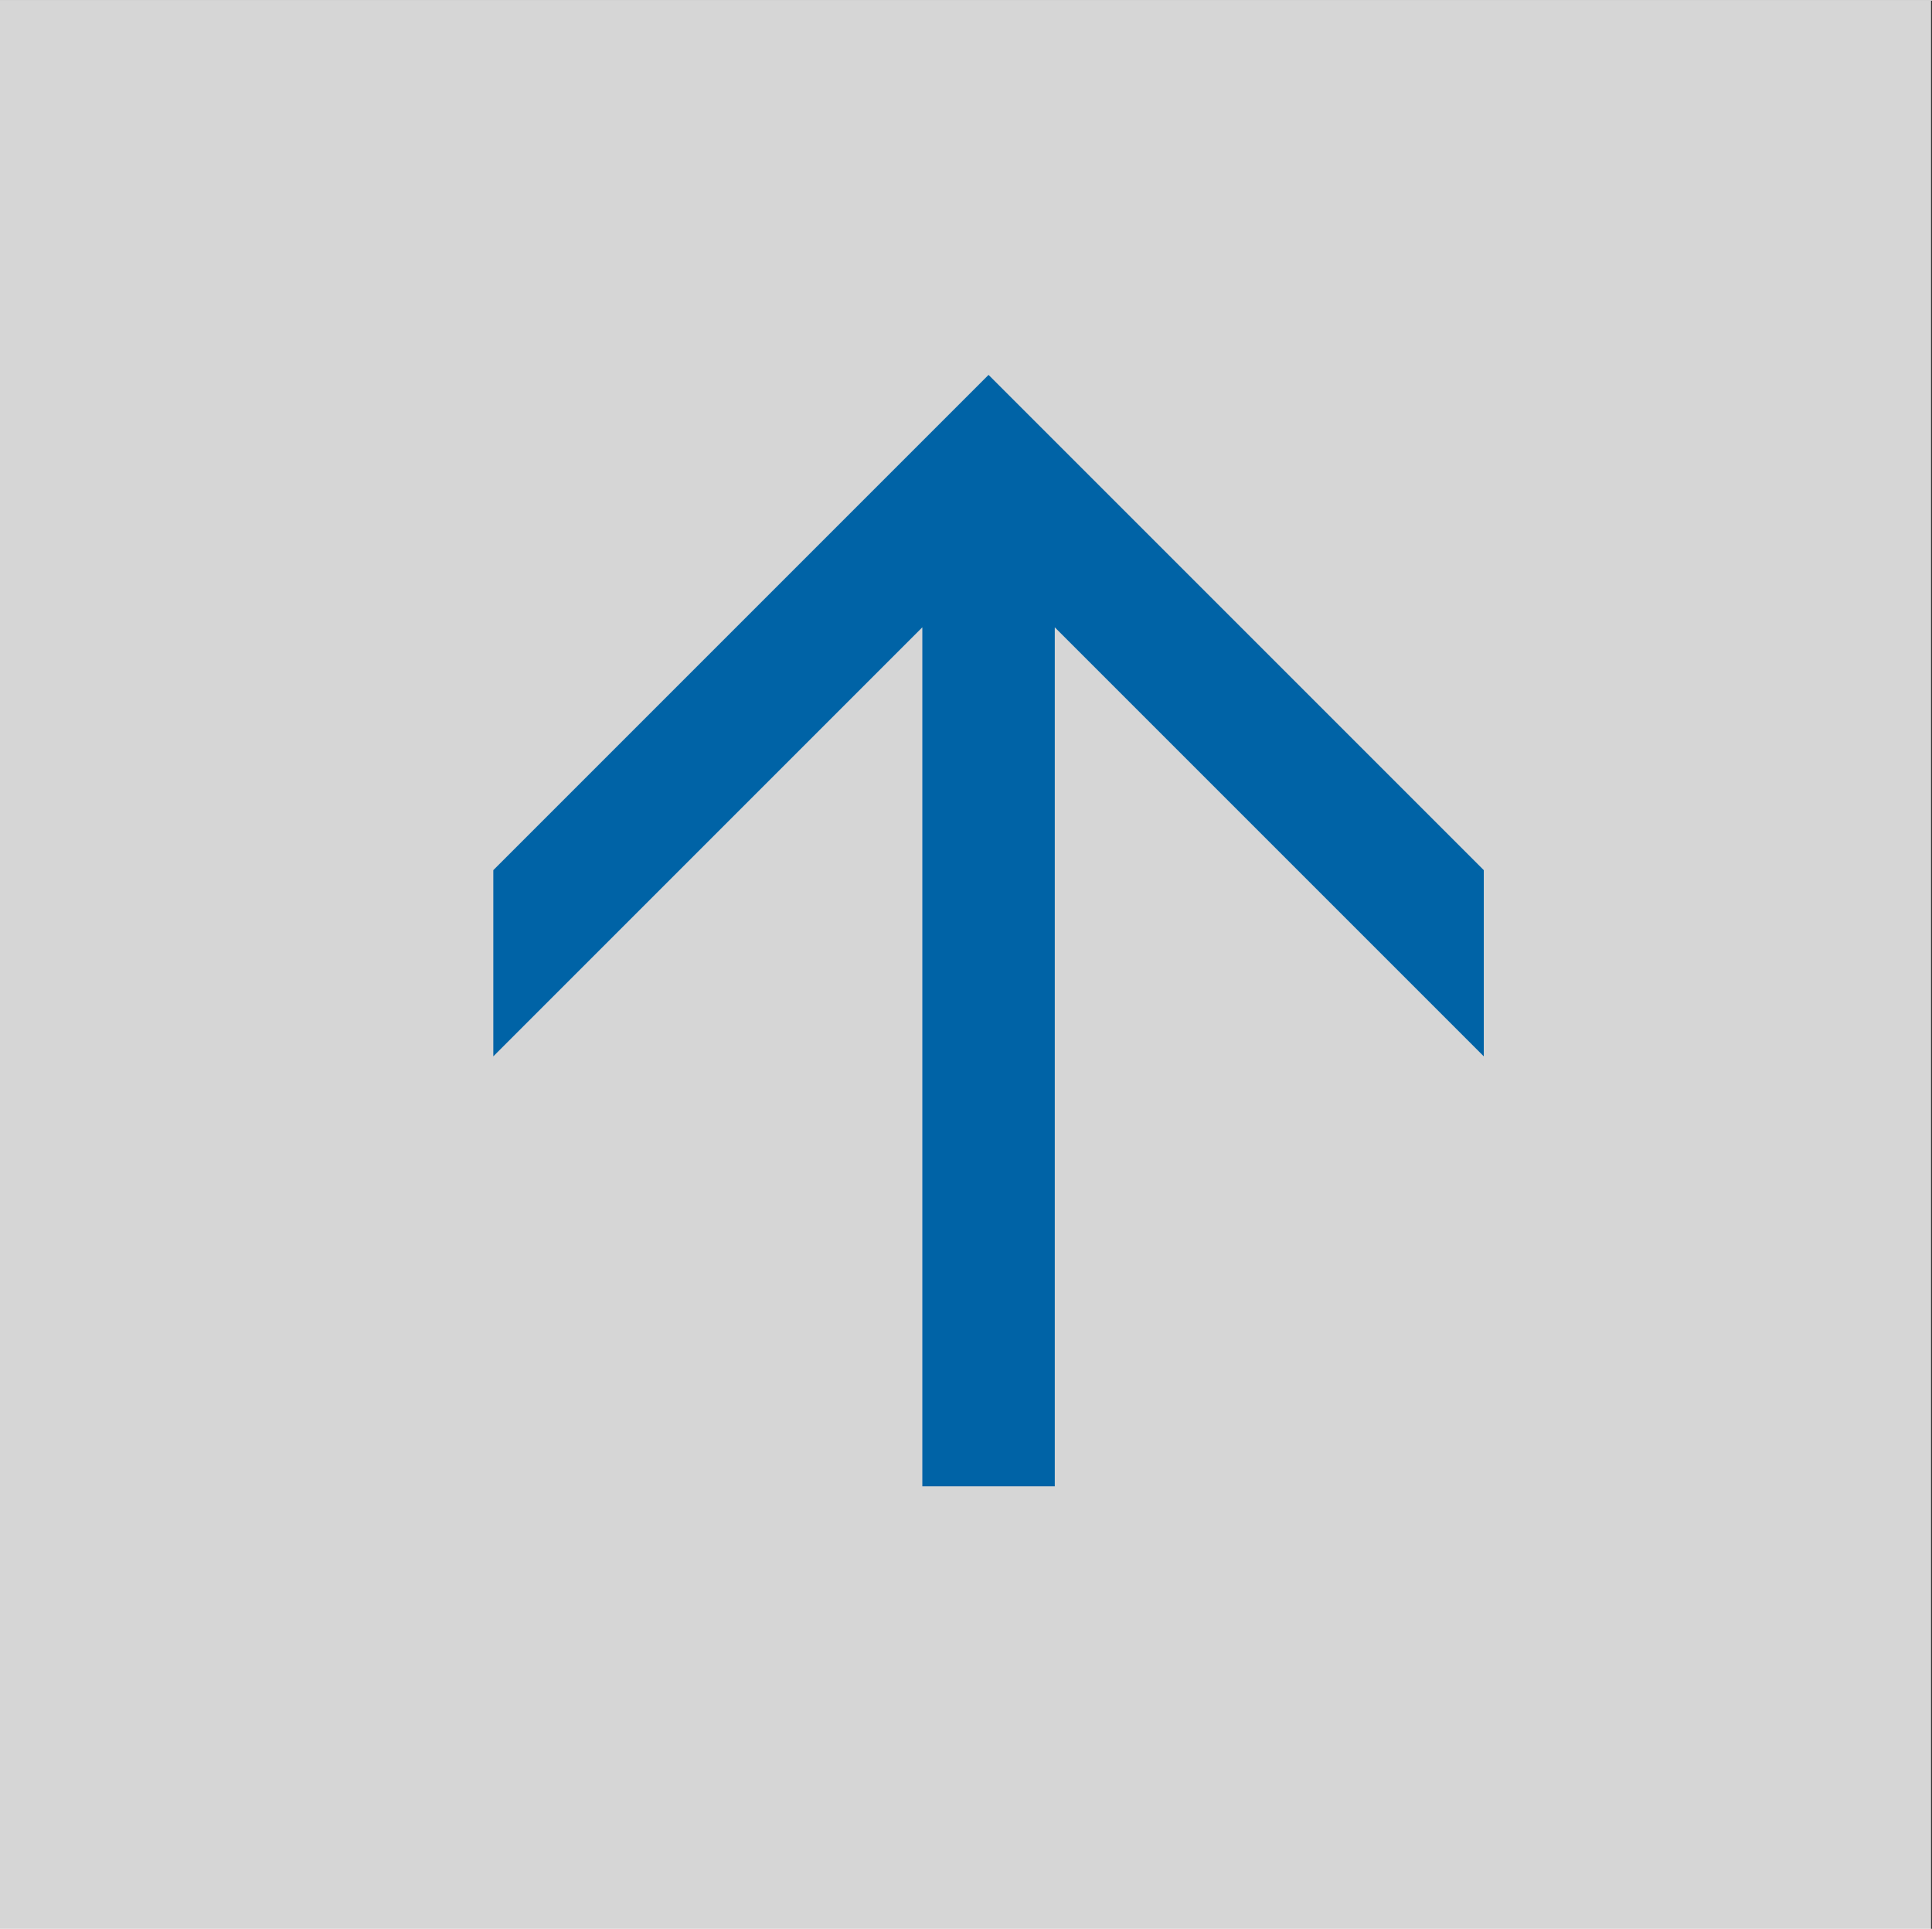
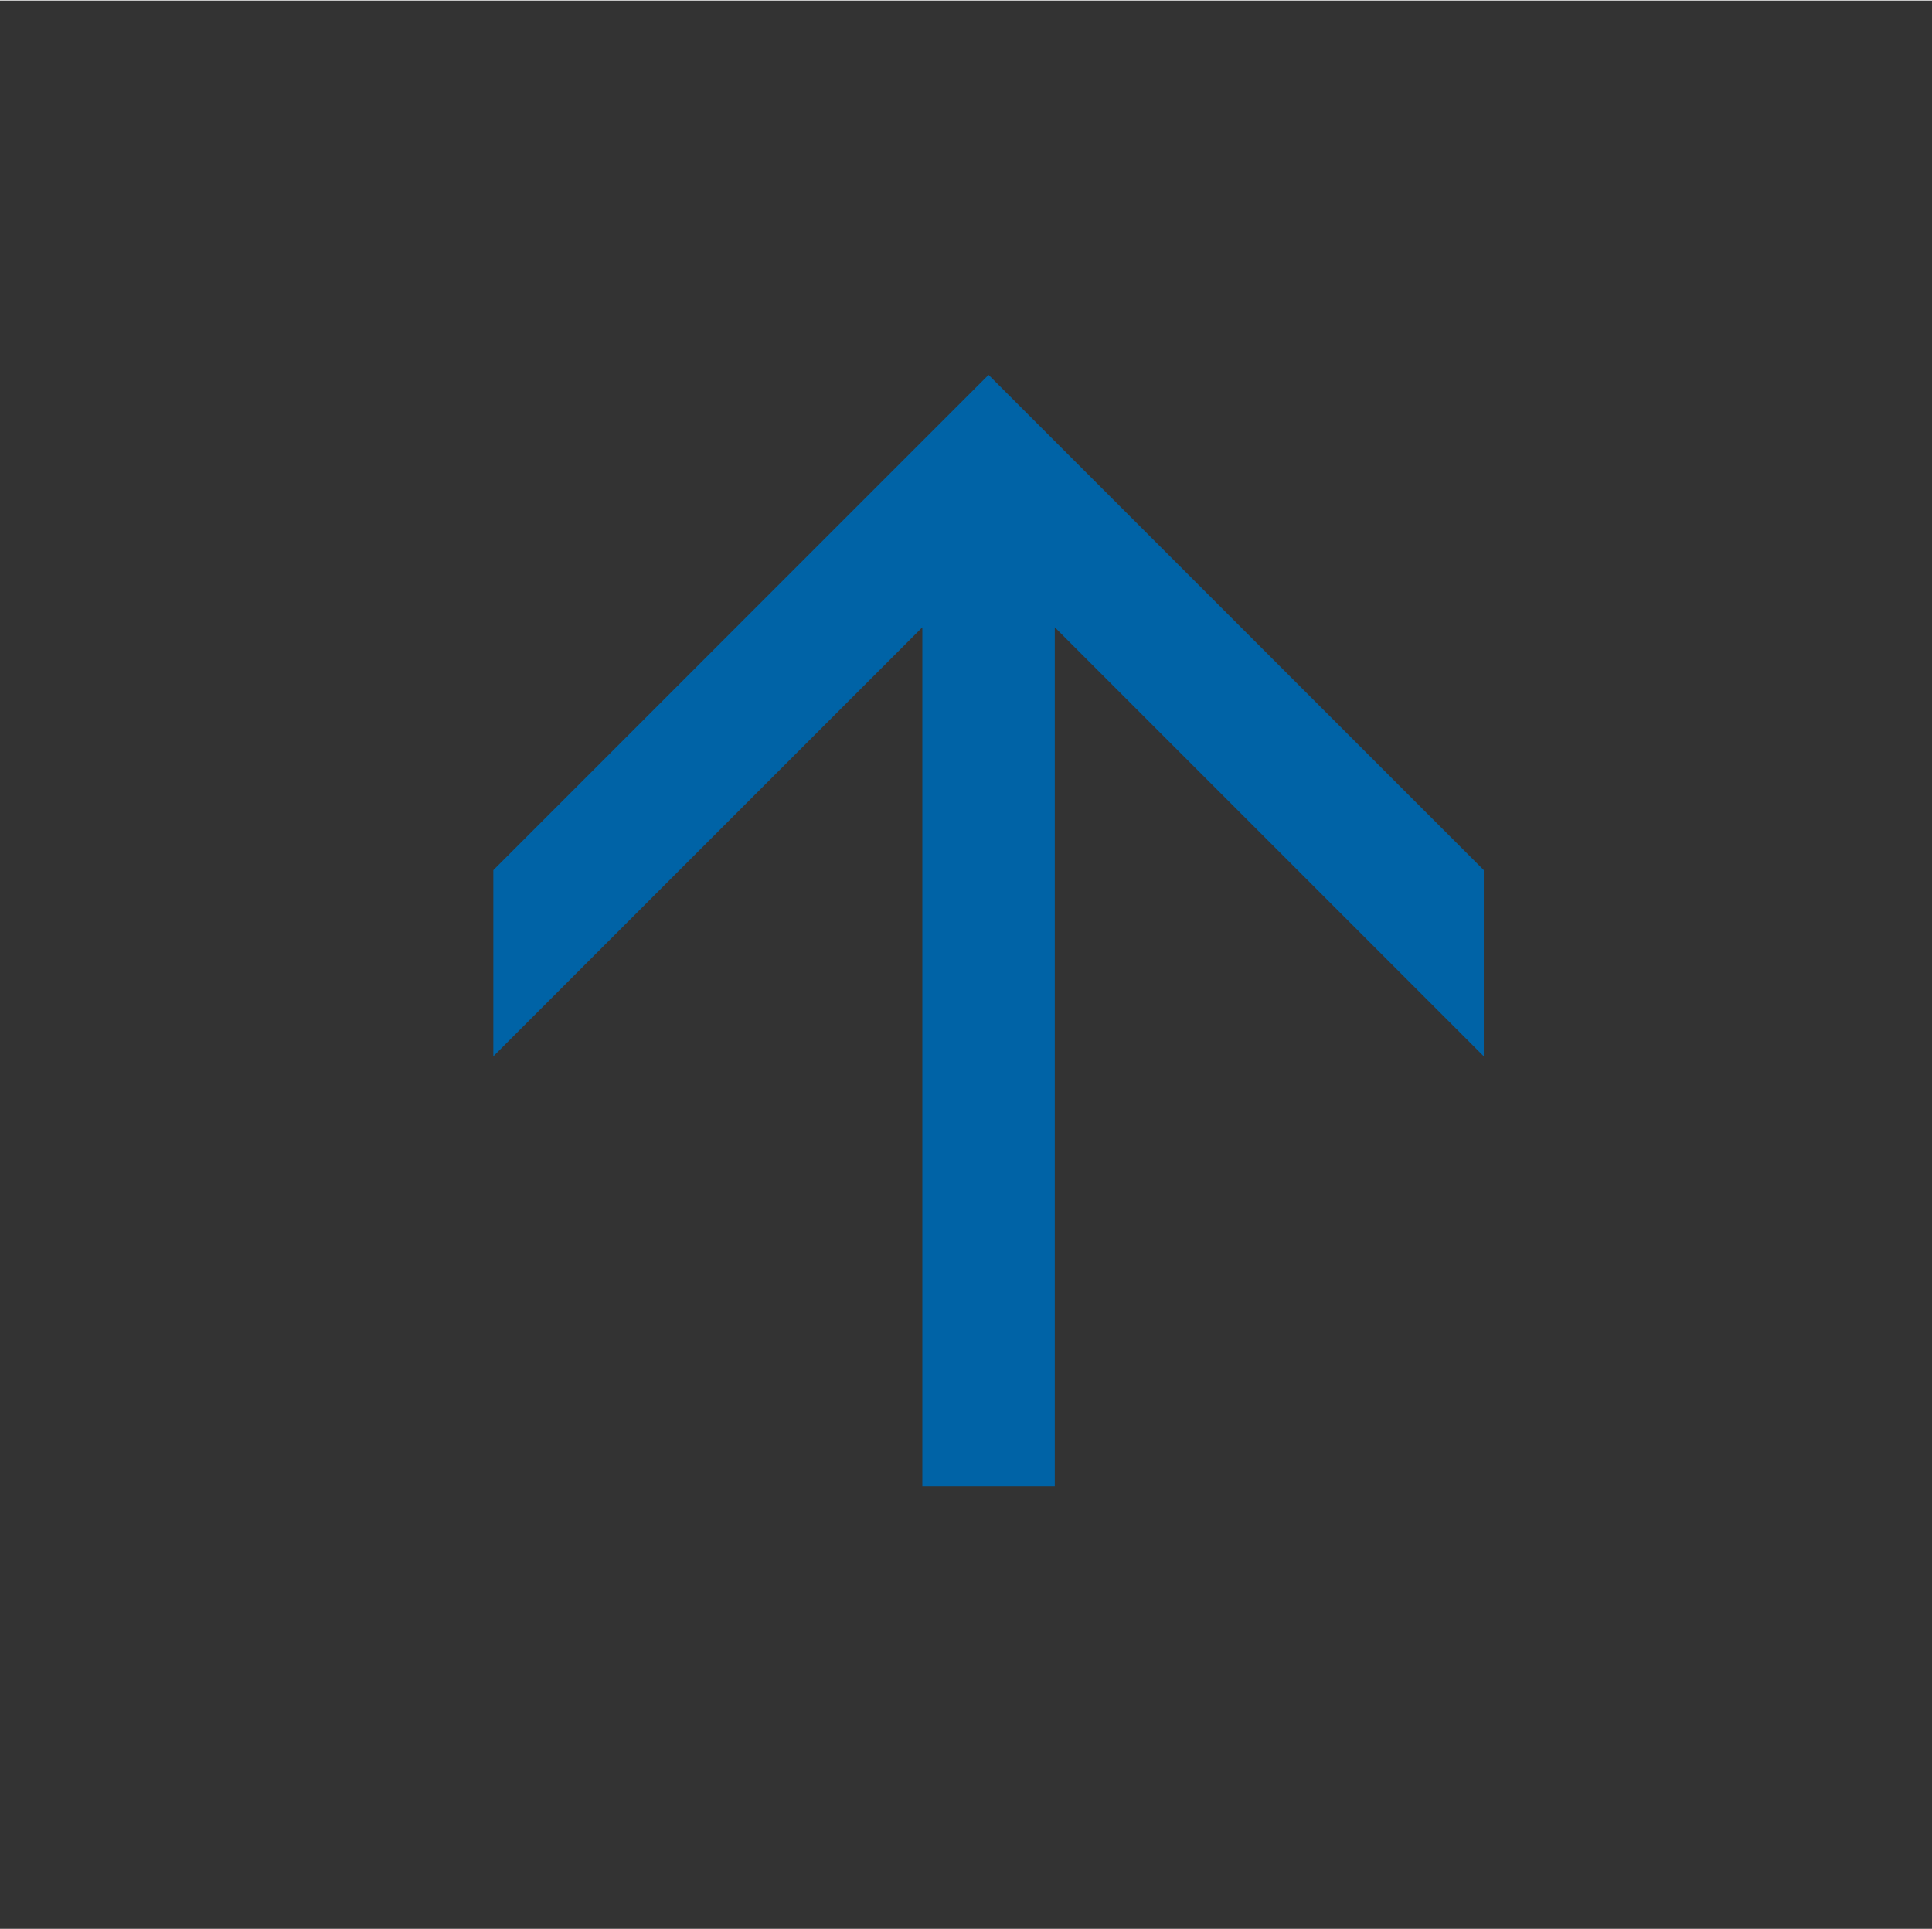
<svg xmlns="http://www.w3.org/2000/svg" id="Ebene_1" width="71mm" height="70.9mm" version="1.1" viewBox="0 0 201.3 200.9">
  <rect x="0" y="0" width="201.3" height="200.9" fill="#333333" stroke="none" />
  <defs>
    <style>
      .st0 {
        fill: #0063a6;
      }

      .st1 {
        fill: #fff;
        opacity: .8;
      }
    </style>
  </defs>
-   <rect class="st1" width="201.2" height="201.2" />
-   <path class="st0" d="M103,39l51.6,51.6v19.4l-44.7-44.7v89.5h-13.8v-89.5l-44.7,44.7v-19.4l51.6-51.6Z" />
+   <path class="st0" d="M103,39l51.6,51.6v19.4l-44.7-44.7v89.5h-13.8v-89.5l-44.7,44.7v-19.4Z" />
</svg>